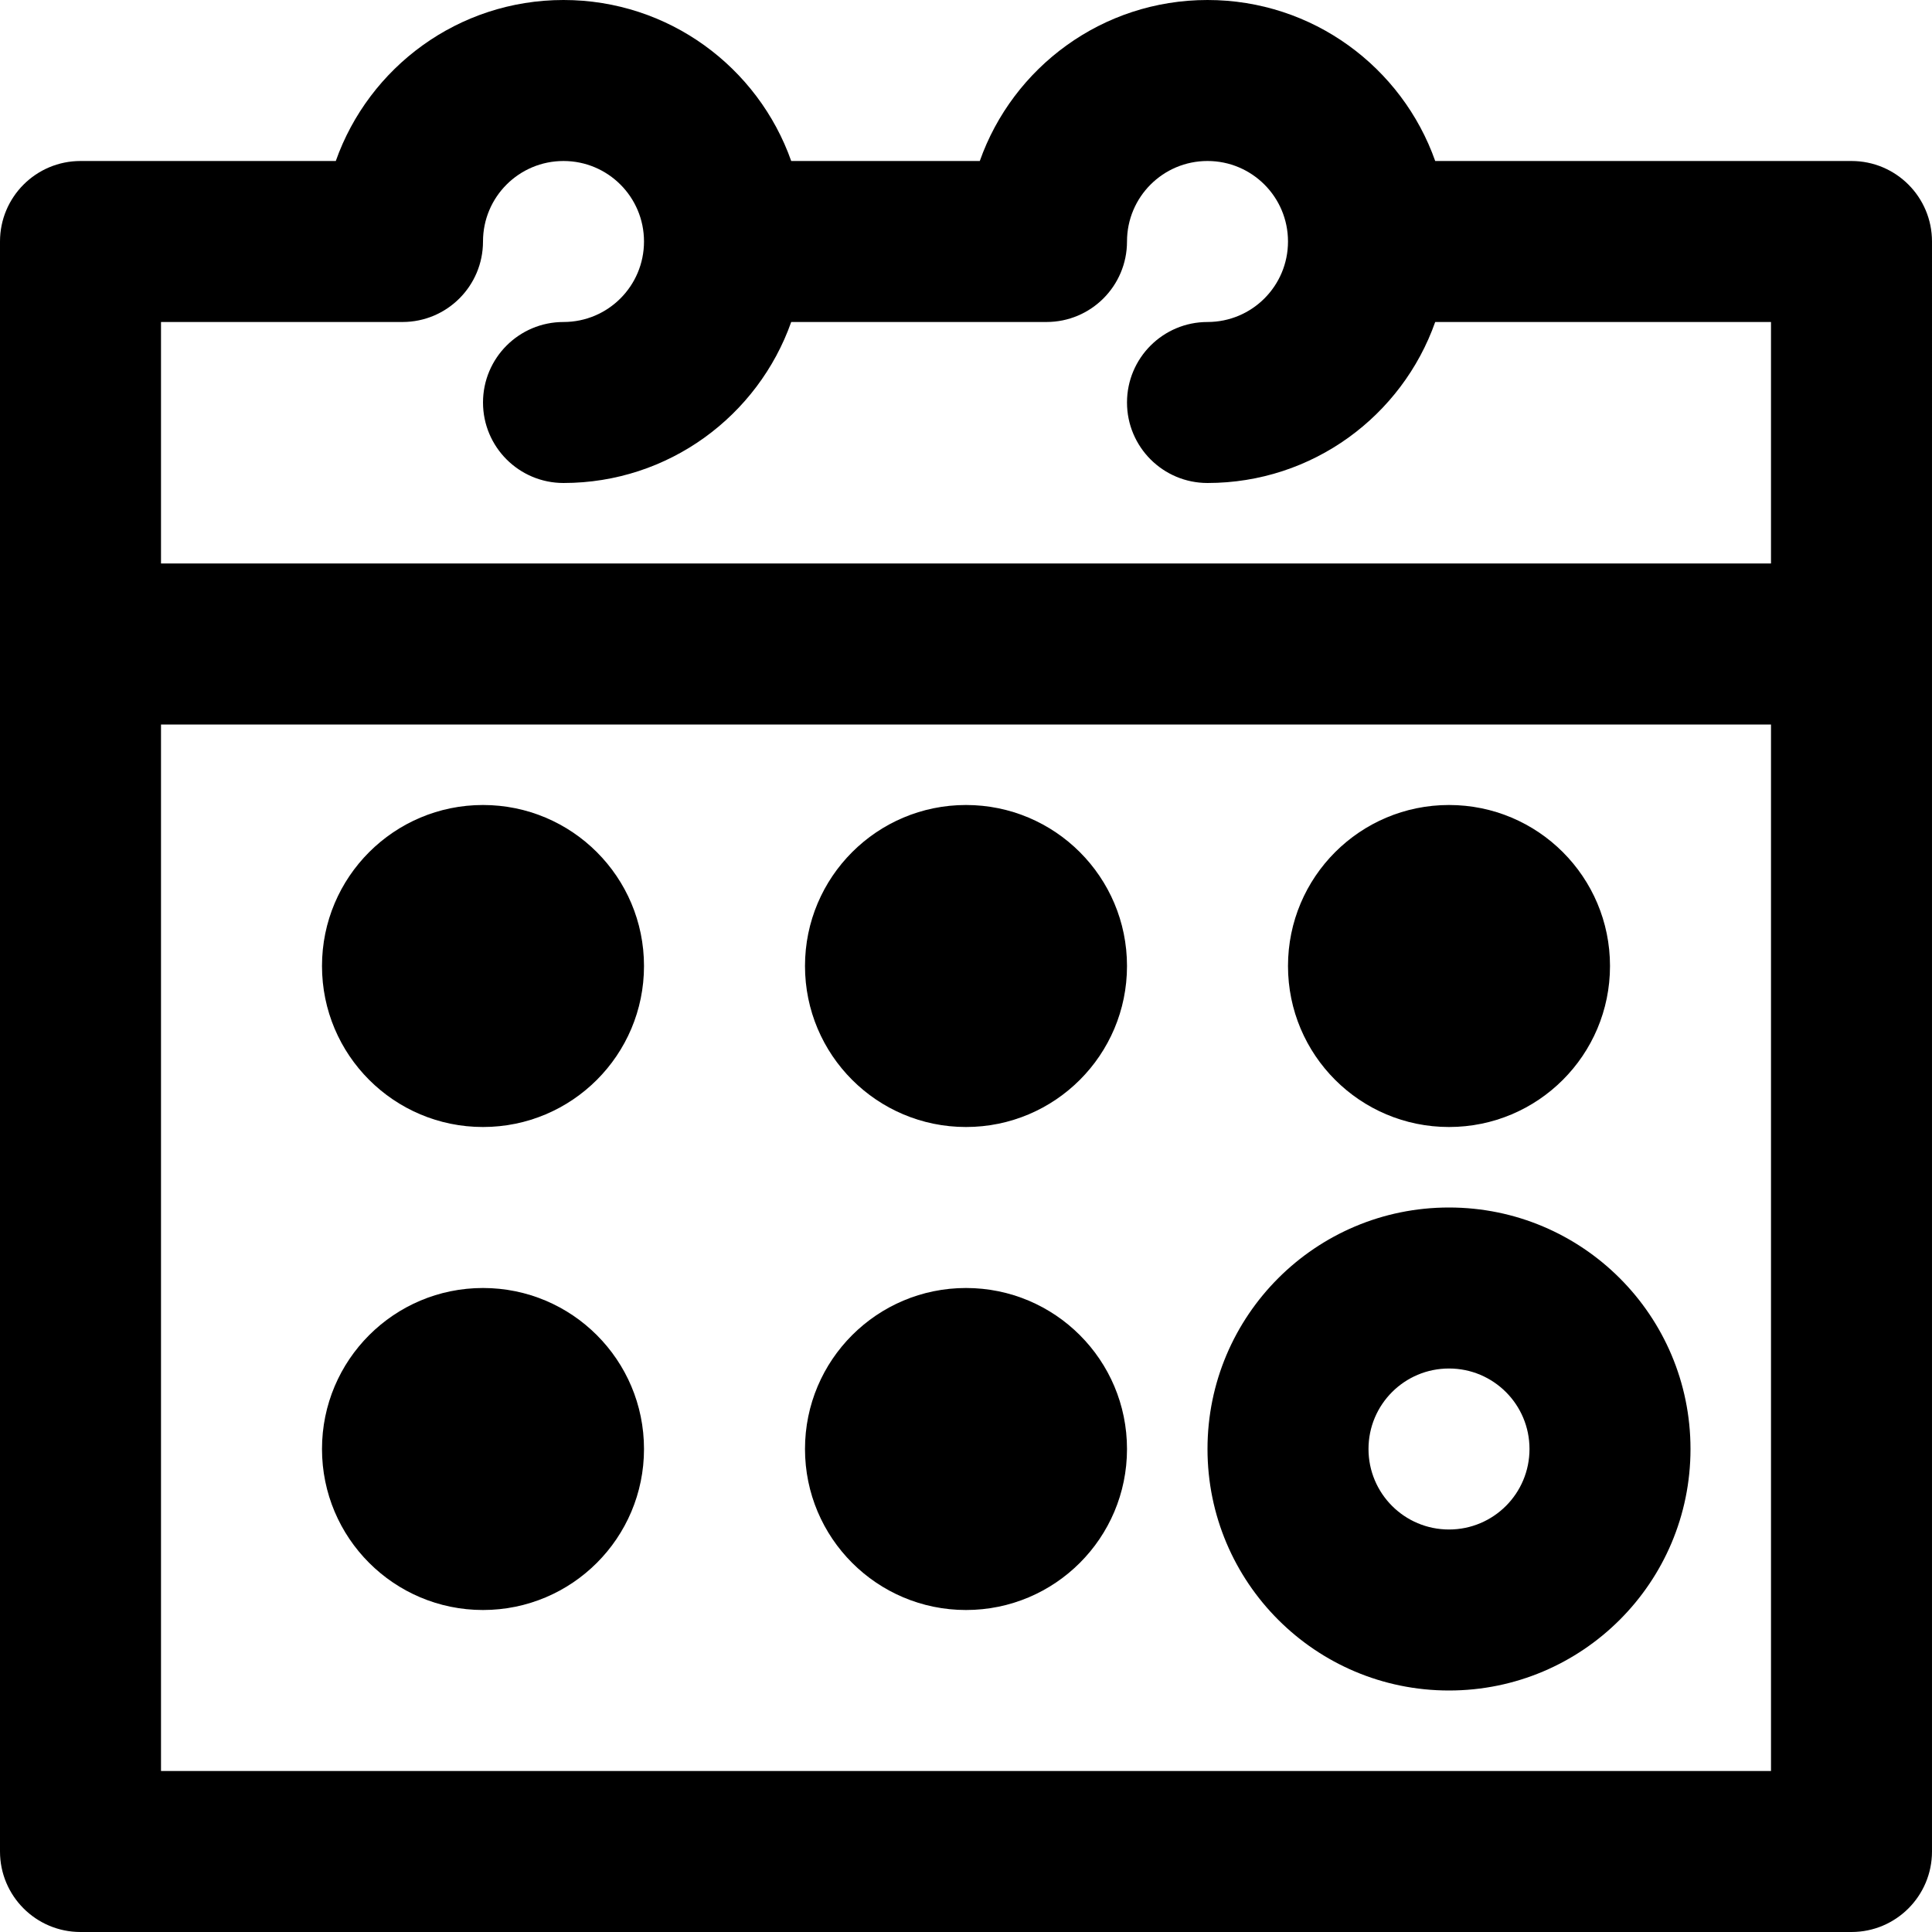
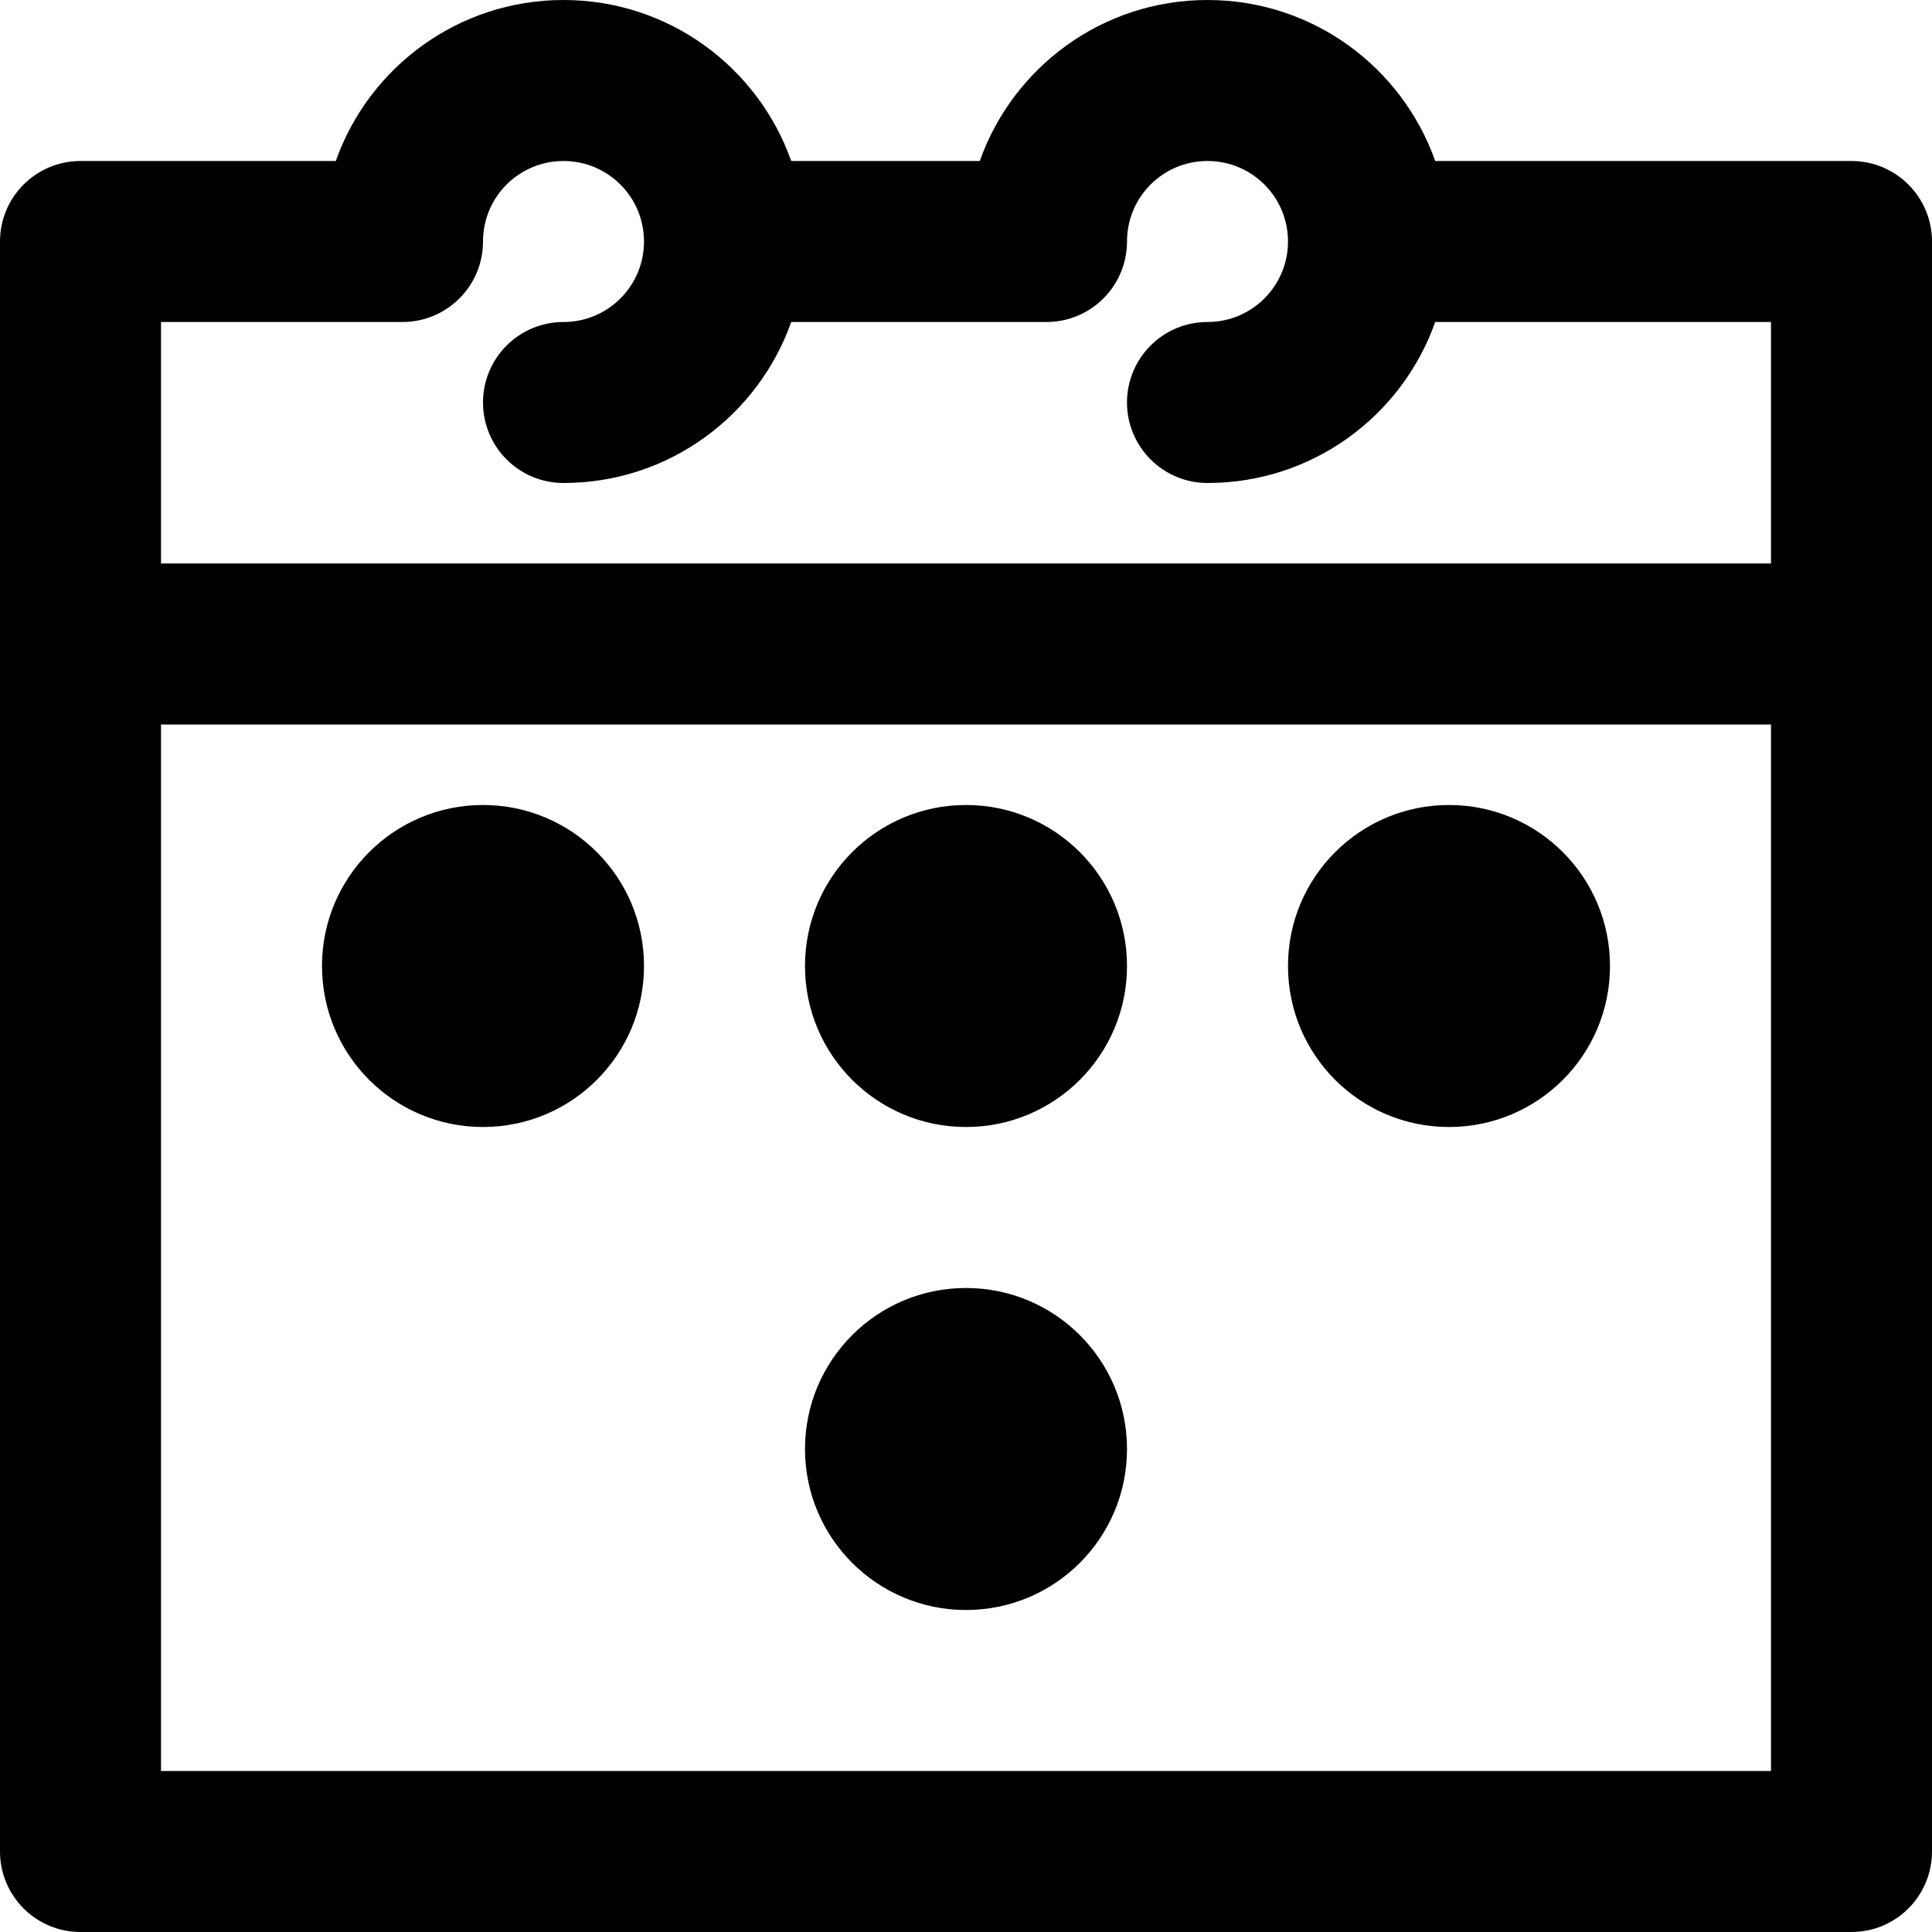
<svg xmlns="http://www.w3.org/2000/svg" fill="#000000" height="800px" width="800px" version="1.1" id="Layer_1" viewBox="0 0 512 512" xml:space="preserve">
  <g>
    <g>
      <g>
        <path d="M490.667,42.667H380.346C371.562,17.808,347.872,0,320,0s-51.562,17.808-60.346,42.667h-49.974     C200.895,17.808,177.206,0,149.333,0S97.772,17.808,88.987,42.667H21.333C9.551,42.667,0,52.218,0,64v106.667v320     C0,502.449,9.551,512,21.333,512h469.333c11.782,0,21.333-9.551,21.333-21.333v-320V64C512,52.218,502.449,42.667,490.667,42.667     z M42.667,85.333h64C118.449,85.333,128,75.782,128,64c0-11.791,9.542-21.333,21.333-21.333S170.667,52.209,170.667,64     s-9.542,21.333-21.333,21.333c-11.782,0-21.333,9.551-21.333,21.333c0,11.782,9.551,21.333,21.333,21.333     c27.872,0,51.562-17.808,60.346-42.667h67.654c11.782,0,21.333-9.551,21.333-21.333c0-11.791,9.542-21.333,21.333-21.333     S341.333,52.209,341.333,64S331.791,85.333,320,85.333c-11.782,0-21.333,9.551-21.333,21.333     c0,11.782,9.551,21.333,21.333,21.333c27.872,0,51.562-17.808,60.346-42.667h88.987v64H42.667V85.333z M469.333,469.333H42.667     V192h426.667V469.333z" />
        <path d="M128,298.667c23.573,0,42.667-19.093,42.667-42.667S151.573,213.333,128,213.333c-23.573,0-42.667,19.093-42.667,42.667     S104.427,298.667,128,298.667z" />
        <path d="M256,298.667c23.573,0,42.667-19.093,42.667-42.667S279.573,213.333,256,213.333S213.333,232.427,213.333,256     S232.427,298.667,256,298.667z" />
        <path d="M384,298.667c23.573,0,42.667-19.093,42.667-42.667S407.573,213.333,384,213.333c-23.573,0-42.667,19.093-42.667,42.667     S360.427,298.667,384,298.667z" />
-         <path d="M128,426.667c23.573,0,42.667-19.093,42.667-42.667c0-23.573-19.093-42.667-42.667-42.667     c-23.573,0-42.667,19.093-42.667,42.667C85.333,407.573,104.427,426.667,128,426.667z" />
        <path d="M256,426.667c23.573,0,42.667-19.093,42.667-42.667c0-23.573-19.093-42.667-42.667-42.667S213.333,360.427,213.333,384     C213.333,407.573,232.427,426.667,256,426.667z" />
-         <path d="M384,448c35.355,0,64-28.645,64-64c0-35.355-28.645-64-64-64c-35.355,0-64,28.645-64,64C320,419.355,348.645,448,384,448     z M384,362.667c11.791,0,21.333,9.542,21.333,21.333s-9.542,21.333-21.333,21.333s-21.333-9.542-21.333-21.333     S372.209,362.667,384,362.667z" />
      </g>
    </g>
  </g>
</svg>